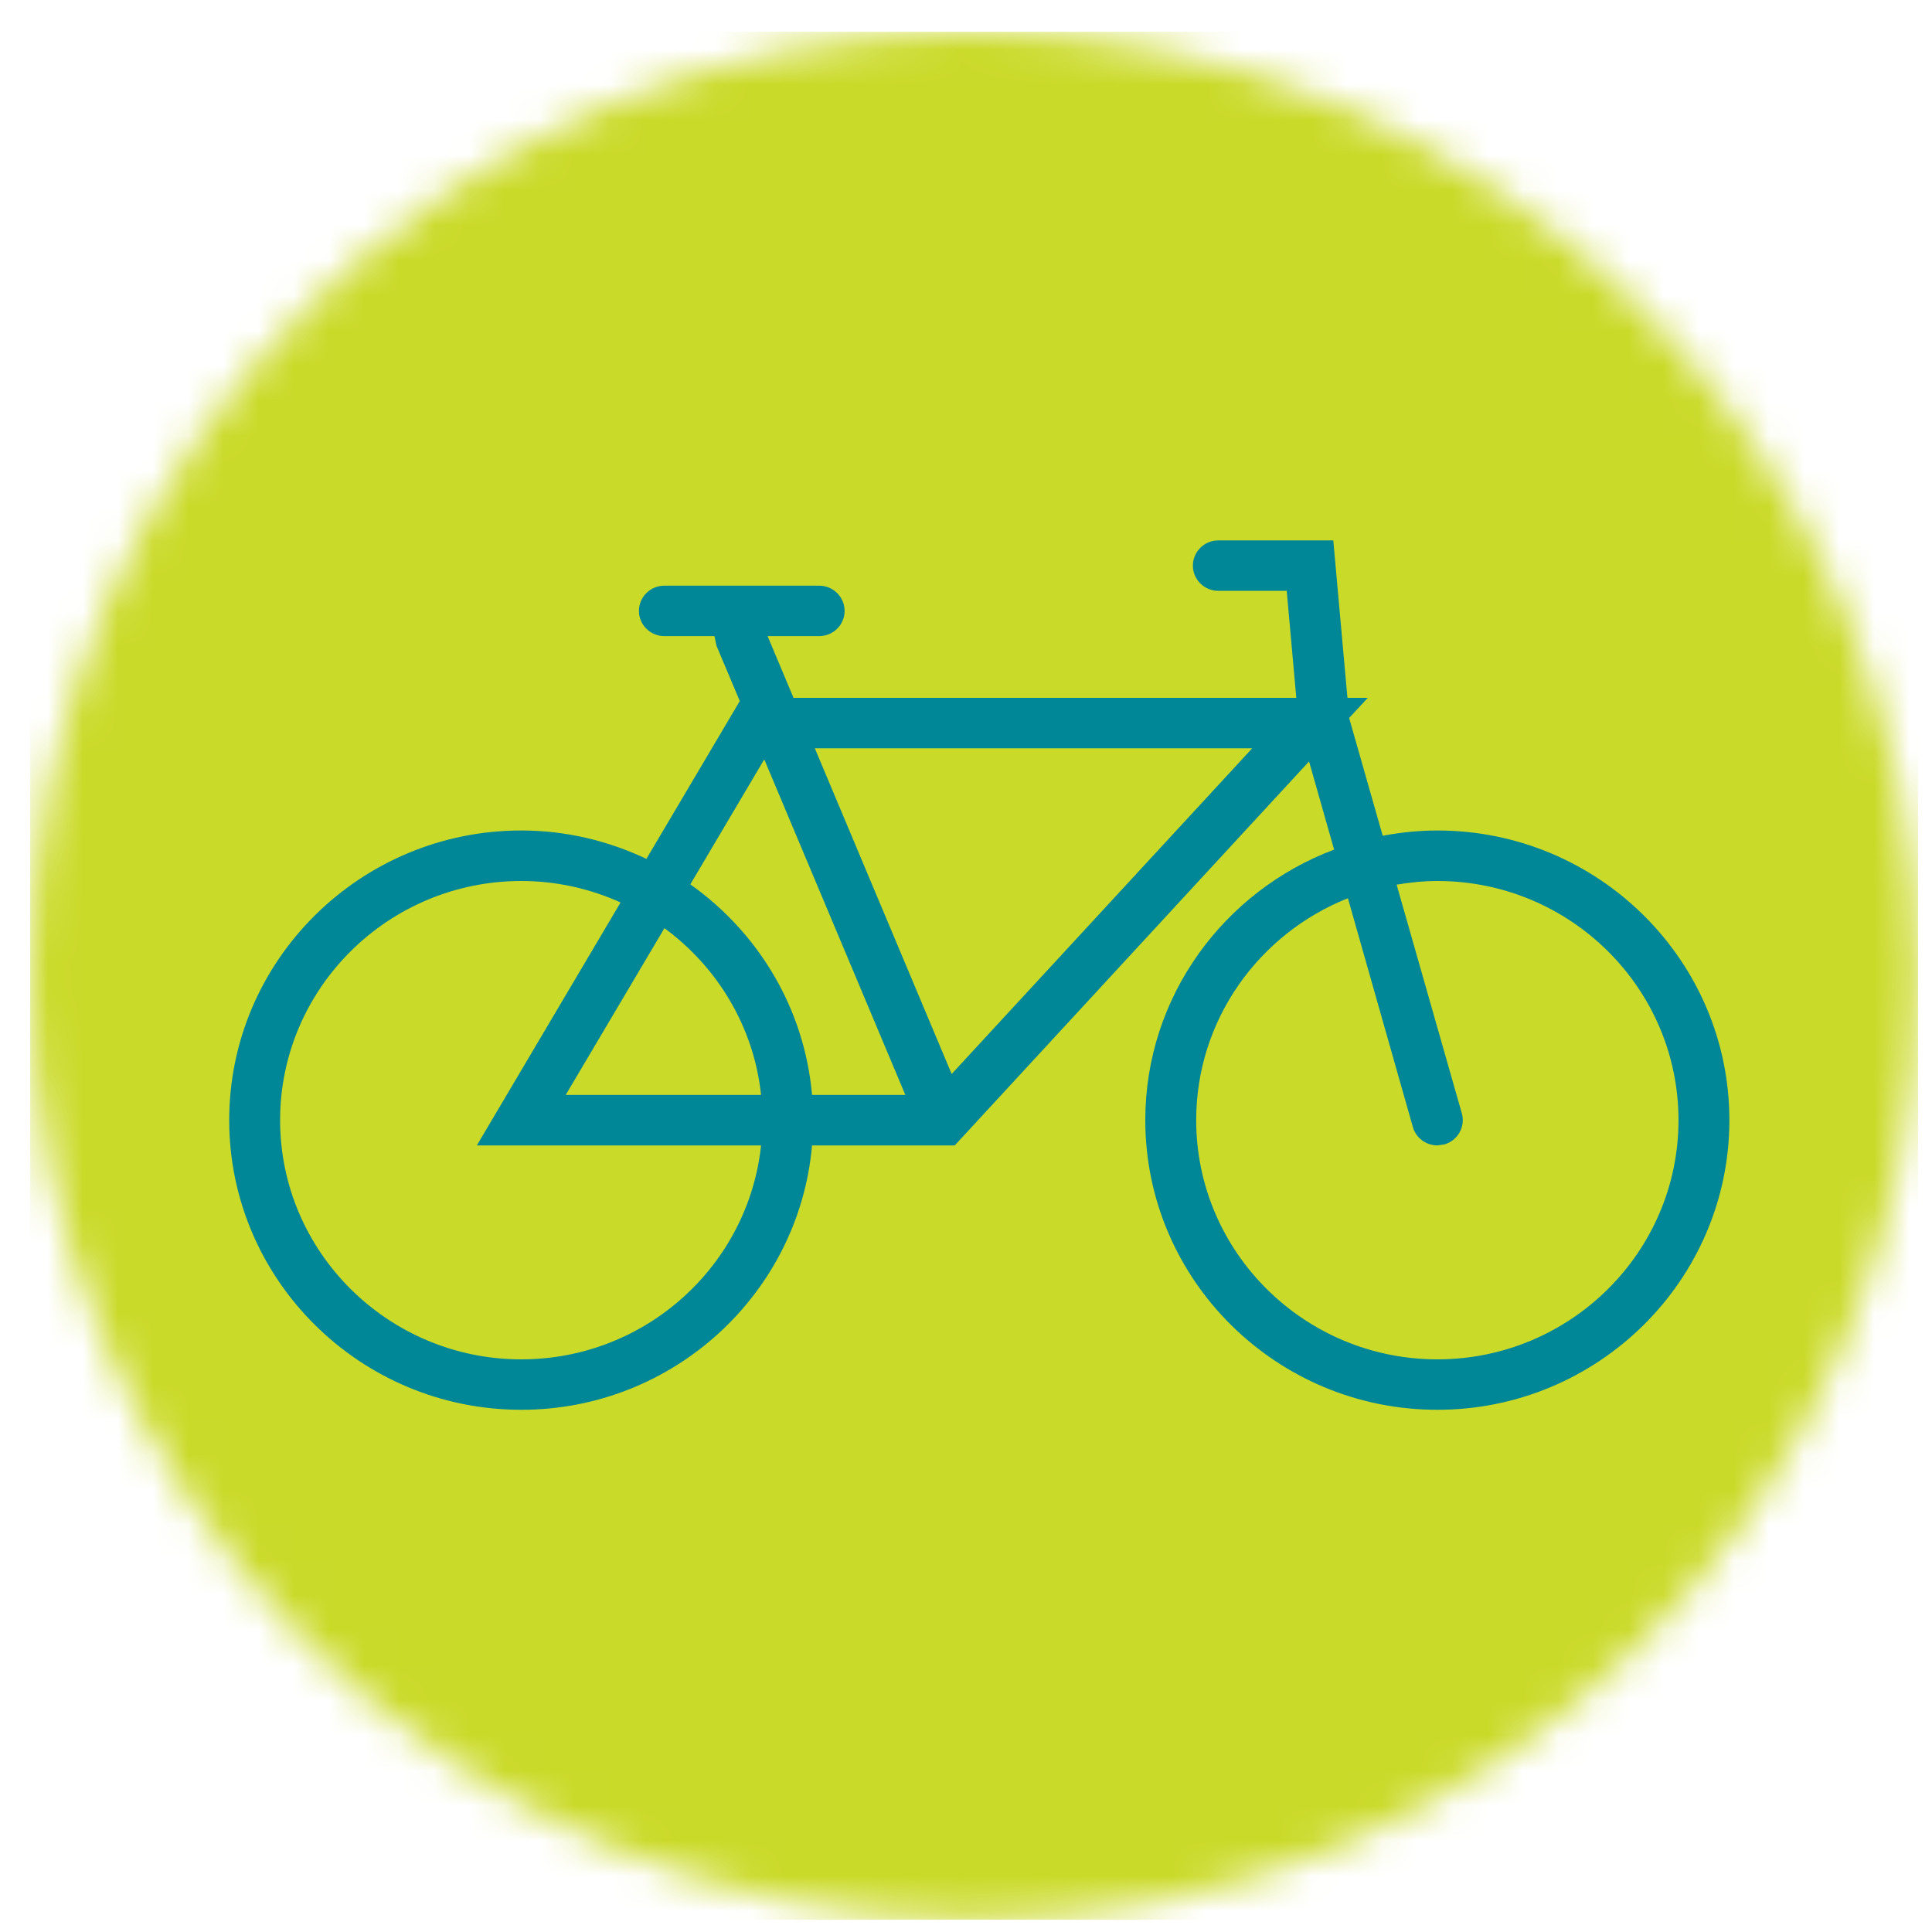
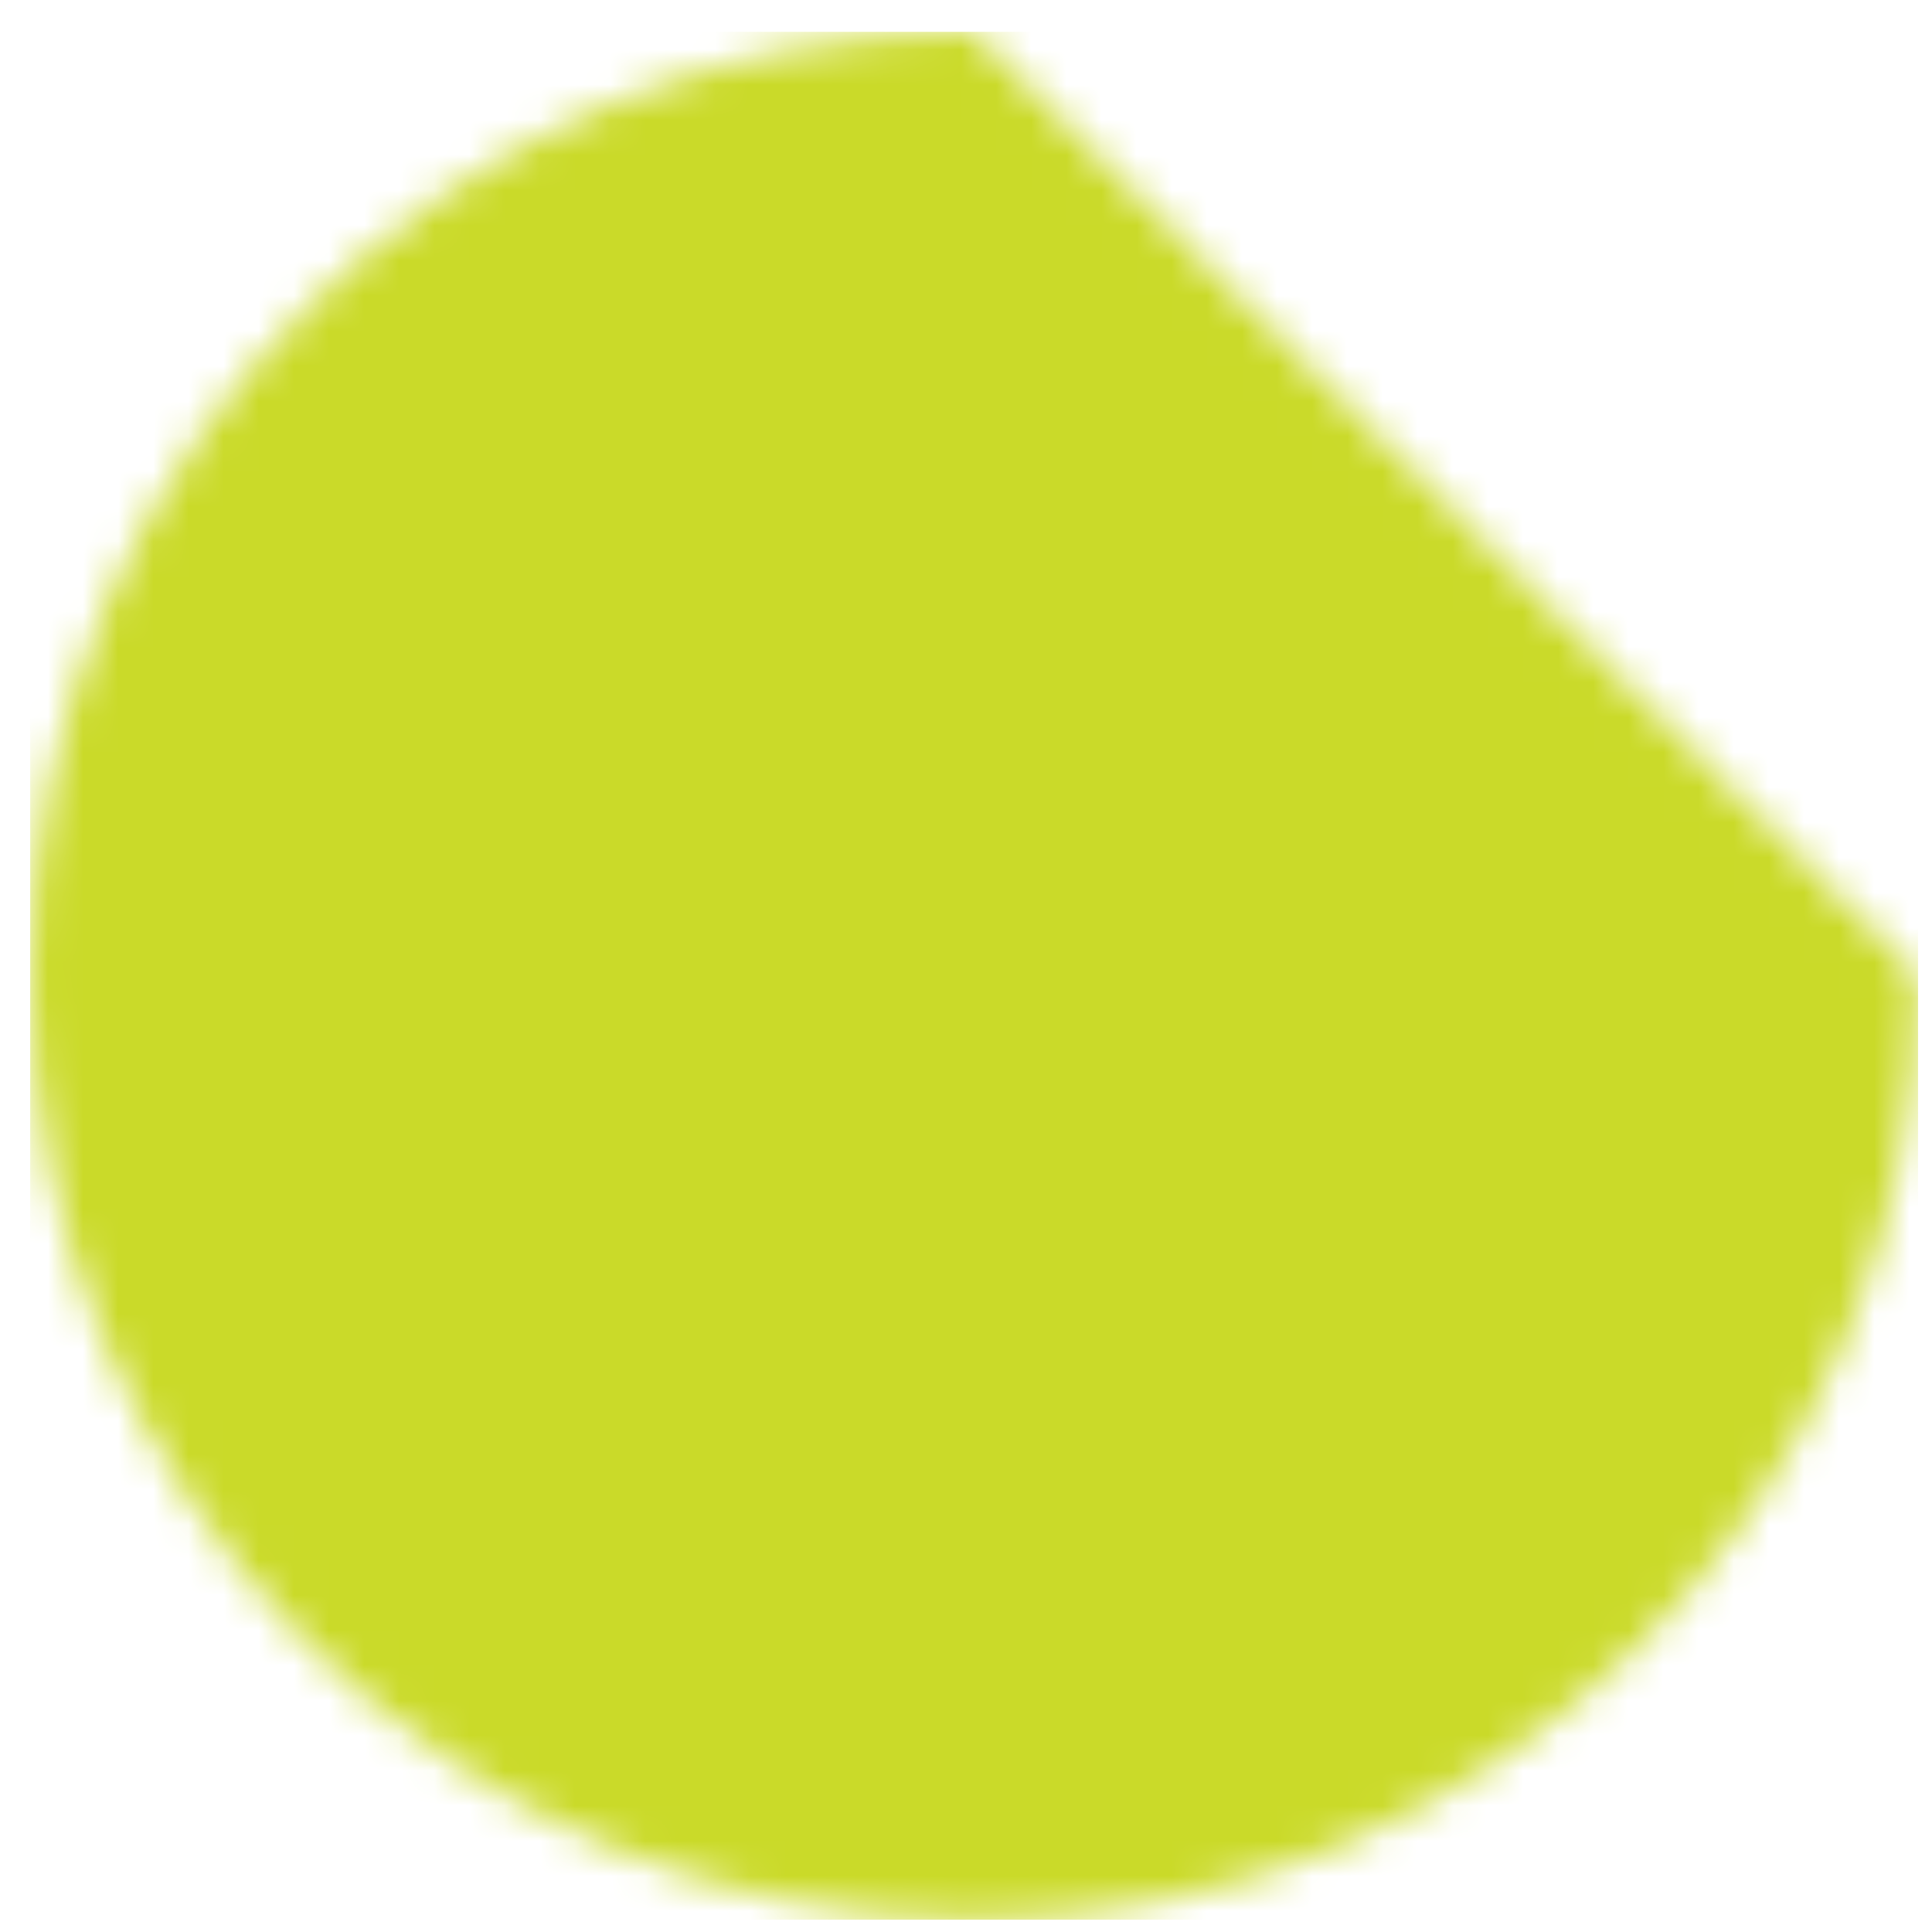
<svg xmlns="http://www.w3.org/2000/svg" xmlns:xlink="http://www.w3.org/1999/xlink" width="55px" height="55px" viewBox="0 0 55 55" version="1.1">
  <title>Group</title>
  <defs>
-     <path d="M26.872,0 C12.031,0 -5.68434189e-14,12.031 -5.68434189e-14,26.873 C-5.68434189e-14,41.713 12.031,53.744 26.872,53.744 C41.713,53.744 53.744,41.713 53.744,26.873 C53.744,12.031 41.713,0 26.872,0 L26.872,0 Z" id="path-1" />
+     <path d="M26.872,0 C12.031,0 -5.68434189e-14,12.031 -5.68434189e-14,26.873 C-5.68434189e-14,41.713 12.031,53.744 26.872,53.744 C41.713,53.744 53.744,41.713 53.744,26.873 L26.872,0 Z" id="path-1" />
  </defs>
  <g id="Page-1" stroke="none" stroke-width="1" fill="none" fill-rule="evenodd">
    <g id="Benefits-Mitarbeiter" transform="translate(-478, -506)">
      <g id="Group" transform="translate(477.859, 506.906)">
        <g id="Group-20" transform="translate(1, 0)">
          <mask id="mask-2" fill="white">
            <use xlink:href="#path-1" />
          </mask>
          <g id="Clip-19" />
          <polygon id="Fill-18" fill="#CADA29" mask="url(#mask-2)" points="-5.68434189e-14 53.744 53.744 53.744 53.744 0 -5.68434189e-14 0" />
        </g>
-         <path d="M41.06,37.792 C37.274,37.792 34.194,34.736 34.194,30.983 C34.194,28.121 35.986,25.67 38.513,24.665 L40.362,31.178 C40.452,31.495 40.743,31.702 41.06,31.702 L41.256,31.674 C41.64,31.567 41.865,31.169 41.756,30.787 L39.9,24.278 C40.28,24.215 40.664,24.174 41.06,24.174 C44.844,24.174 47.924,27.228 47.924,30.983 C47.924,34.736 44.844,37.792 41.06,37.792 Z M27.233,29.668 L23.337,20.396 L35.789,20.396 L27.233,29.668 Z M14.981,37.792 C11.195,37.792 8.115,34.736 8.115,30.983 C8.115,27.228 11.195,24.174 14.981,24.174 C15.989,24.174 16.944,24.396 17.807,24.785 L13.715,31.702 L21.807,31.702 C21.443,35.119 18.522,37.792 14.981,37.792 Z M21.807,30.264 L16.246,30.264 L19.056,25.517 C20.562,26.623 21.6,28.32 21.807,30.264 Z M21.898,20.712 L25.914,30.264 L23.258,30.264 C23.042,27.793 21.723,25.637 19.793,24.27 L21.898,20.712 Z M41.06,22.736 C40.528,22.736 40.01,22.792 39.504,22.886 L38.552,19.548 L38.55,19.531 L39.08,18.96 L38.5,18.96 L38.097,14.478 L34.823,14.478 C34.424,14.478 34.1,14.8 34.1,15.196 C34.1,15.593 34.424,15.914 34.823,15.914 L36.771,15.914 L37.044,18.96 L22.731,18.96 L21.993,17.203 L23.46,17.203 C23.861,17.203 24.185,16.882 24.185,16.486 C24.185,16.088 23.861,15.767 23.46,15.767 L19.055,15.767 C18.654,15.767 18.33,16.088 18.33,16.486 C18.33,16.882 18.654,17.203 19.055,17.203 L20.481,17.203 L20.535,17.471 L21.201,19.052 L18.543,23.544 C17.46,23.032 16.257,22.736 14.981,22.736 C10.396,22.736 6.666,26.435 6.666,30.983 C6.666,35.528 10.396,39.228 14.981,39.228 C19.32,39.228 22.889,35.911 23.258,31.702 L27.32,31.702 L37.407,20.771 L38.12,23.28 C34.984,24.461 32.745,27.463 32.745,30.983 C32.745,35.528 36.474,39.228 41.06,39.228 C45.644,39.228 49.373,35.528 49.373,30.983 C49.373,26.435 45.644,22.736 41.06,22.736 L41.06,22.736 Z" id="Fill-146" fill="#008797" />
      </g>
    </g>
  </g>
</svg>